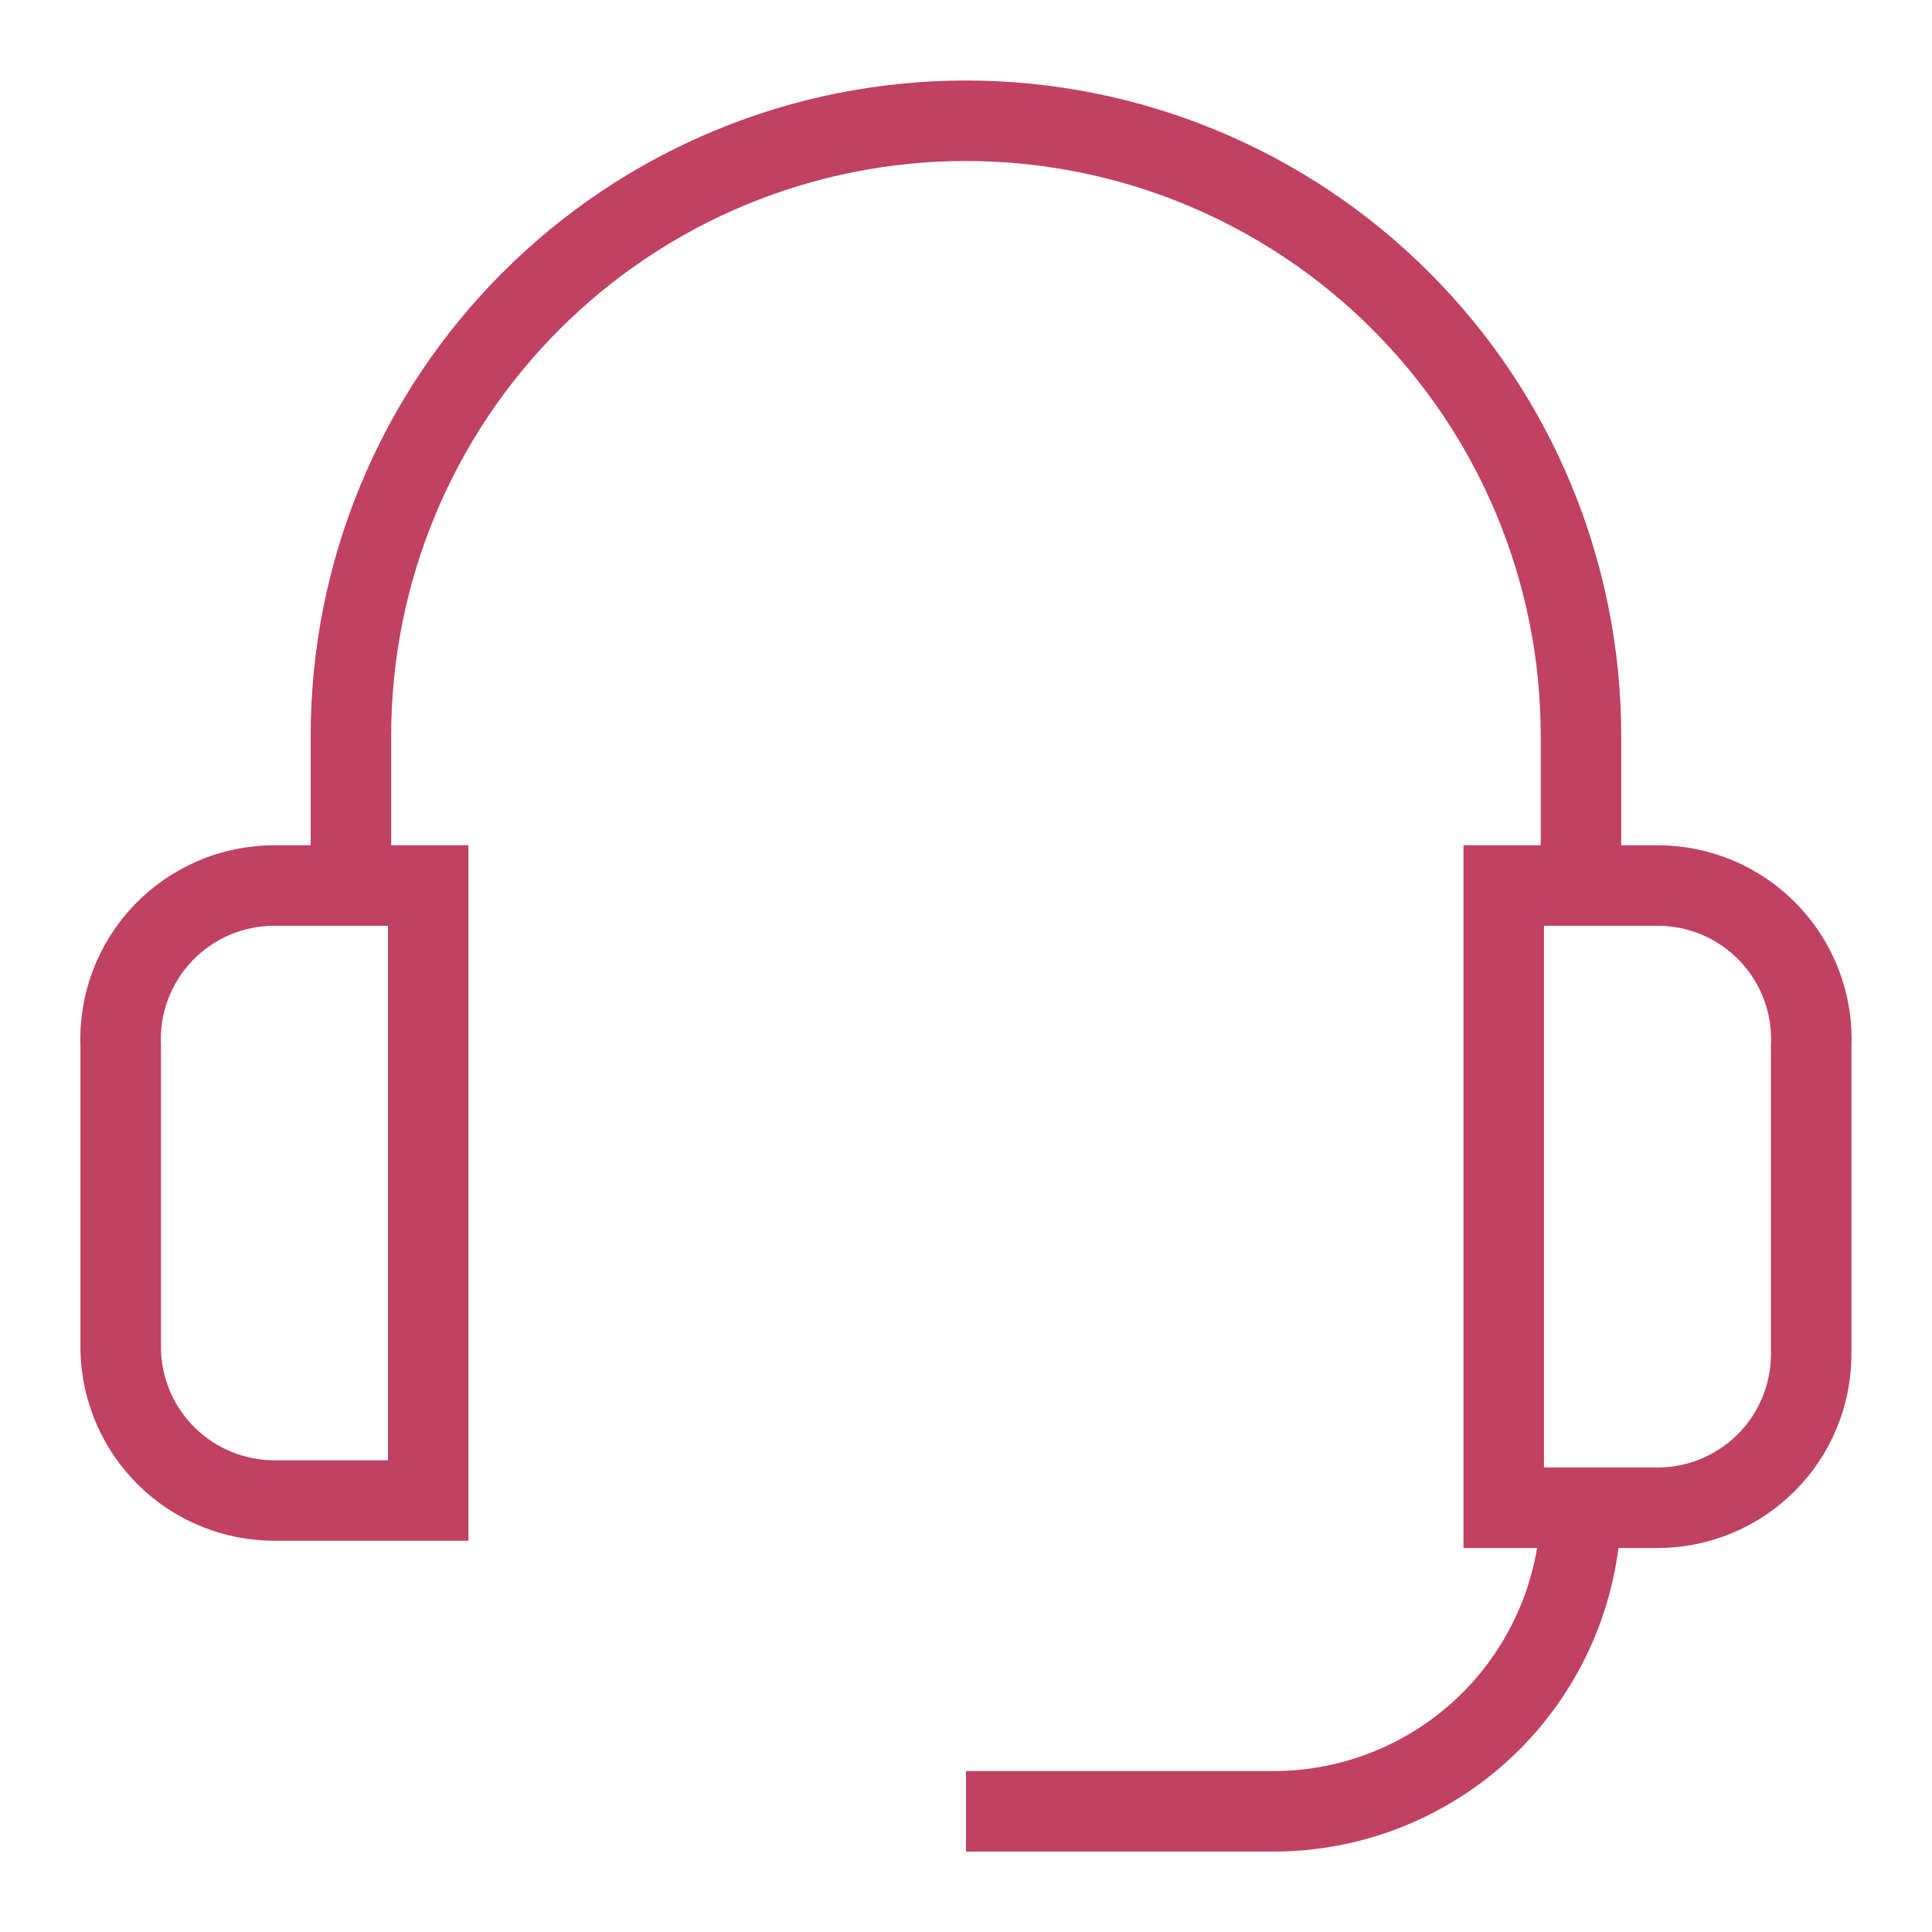
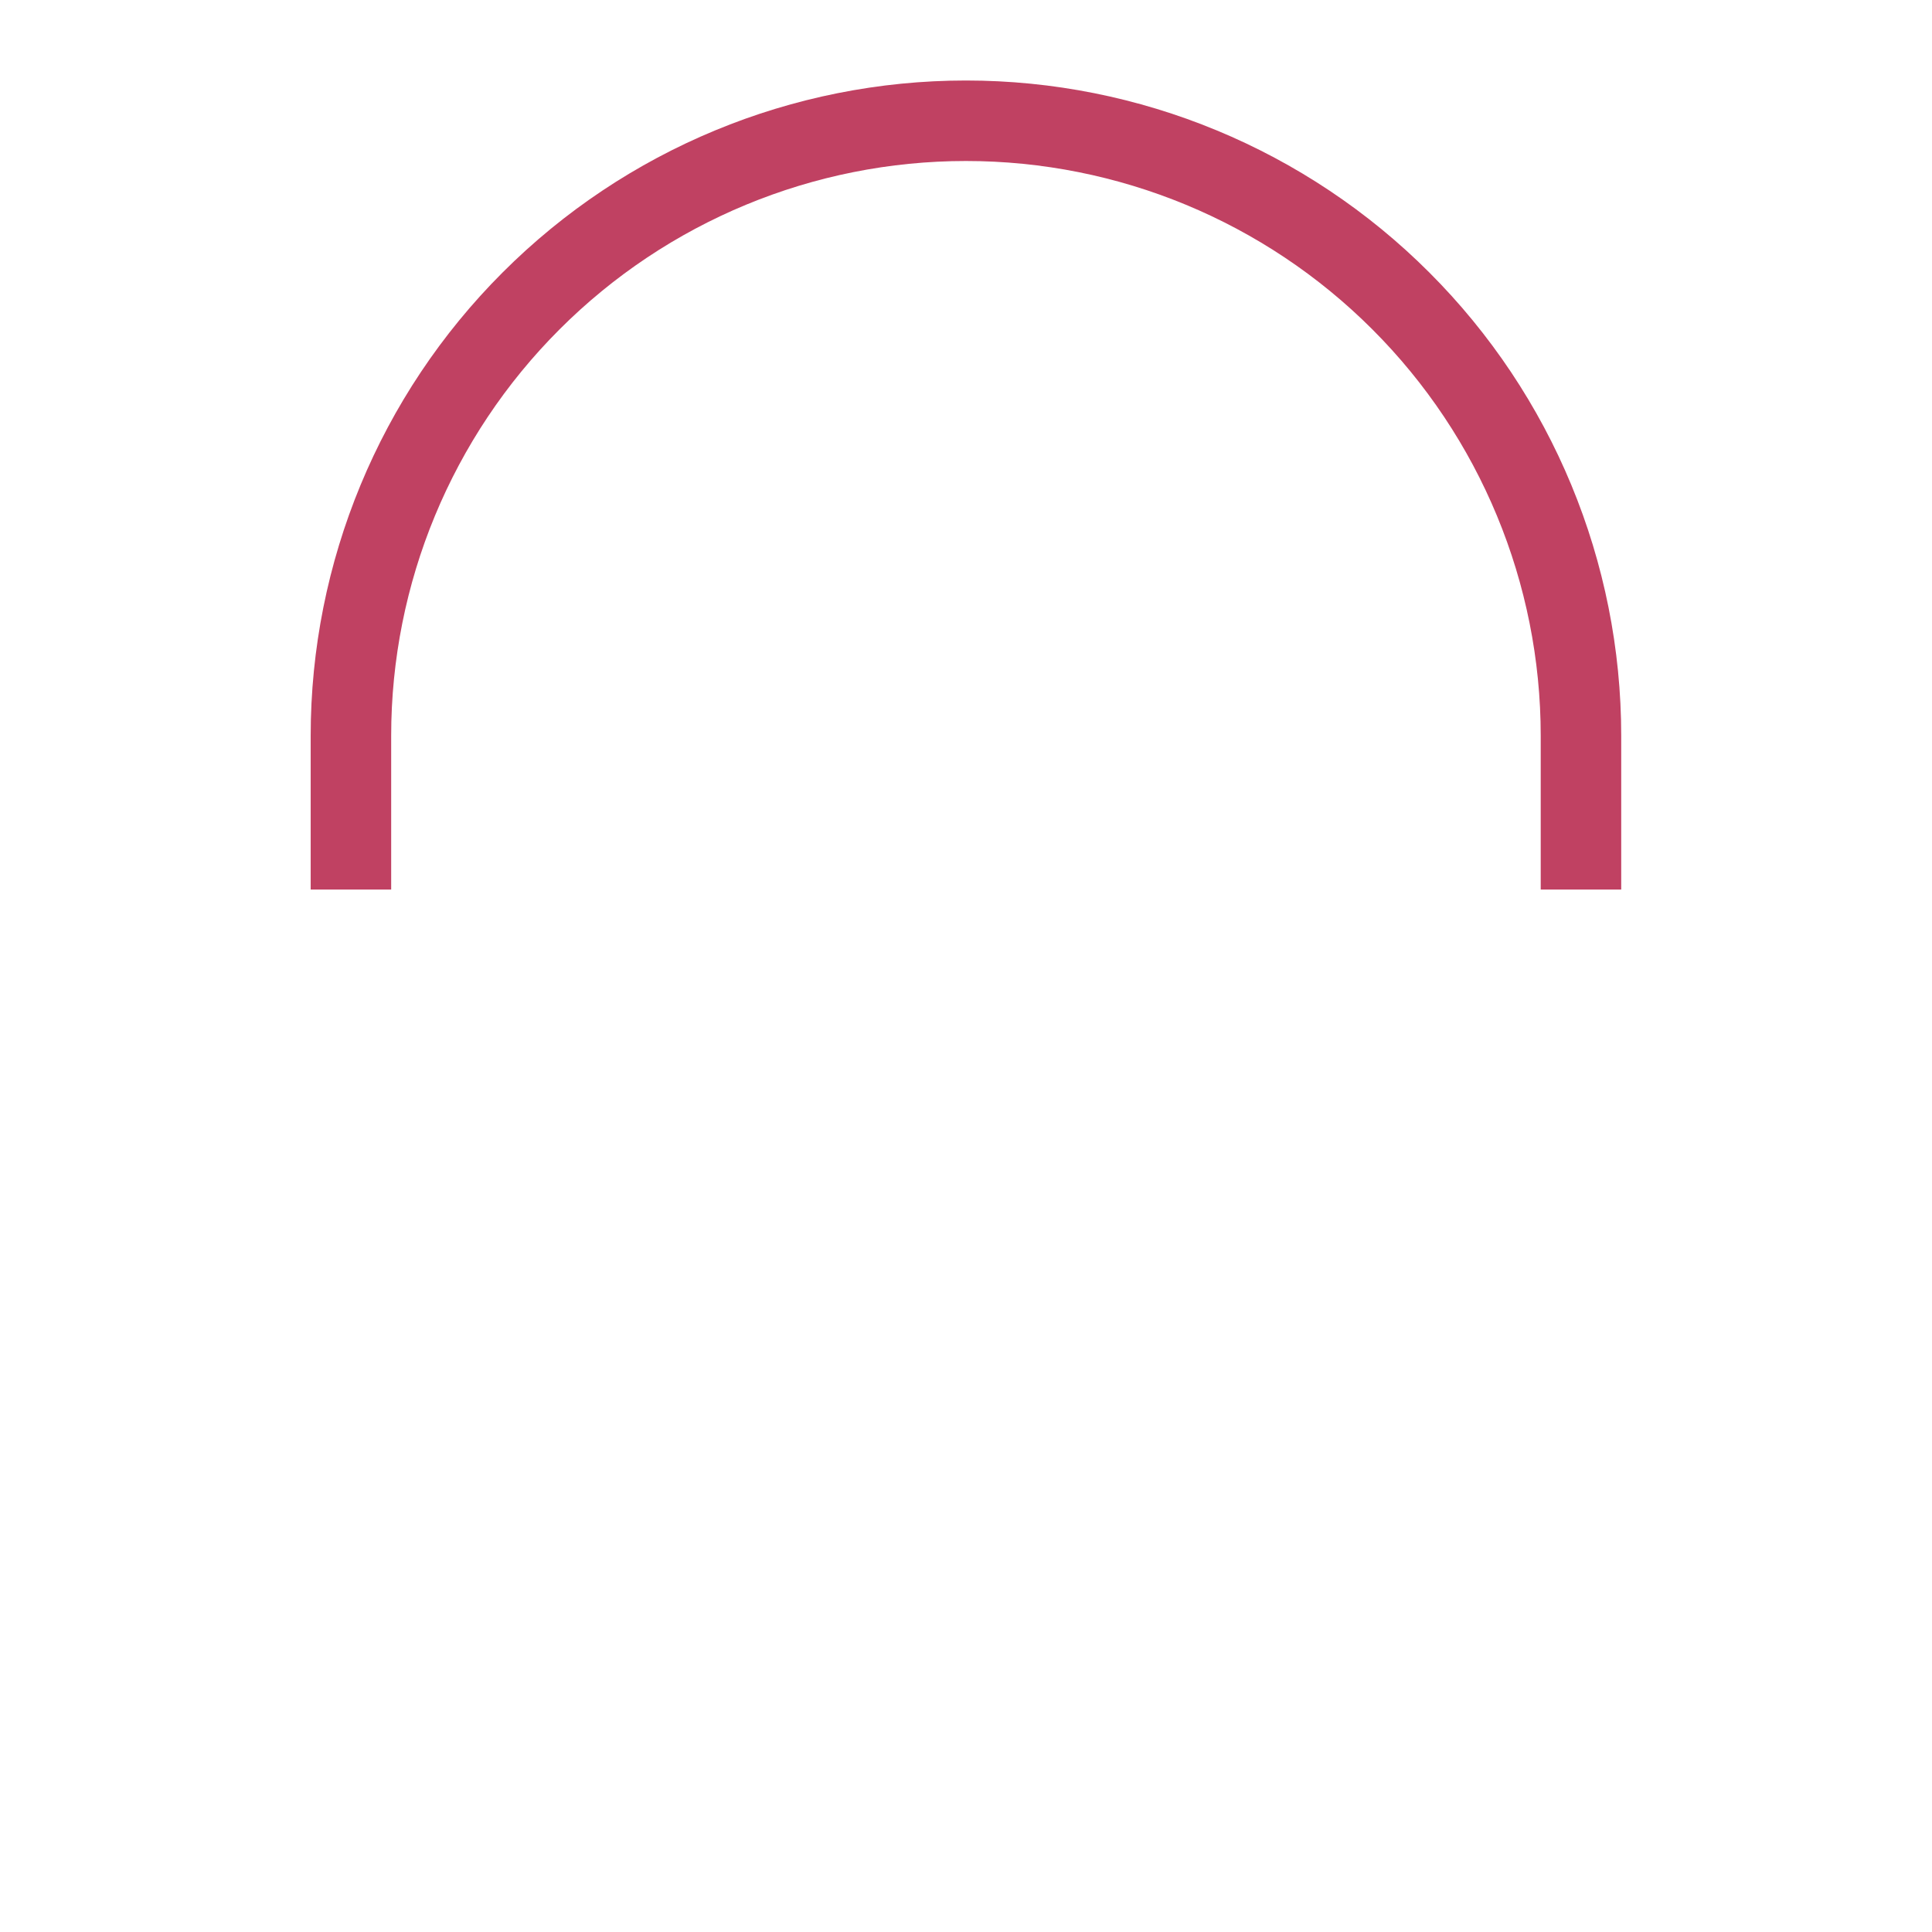
<svg xmlns="http://www.w3.org/2000/svg" width="36" height="36" viewBox="0 0 36 36" fill="none">
-   <path d="M5.114 16.5H7.979V27.96H5.114C4.365 27.96 3.645 27.667 3.109 27.142C2.574 26.618 2.265 25.904 2.249 25.155V19.5C2.231 19.113 2.292 18.725 2.427 18.362C2.563 17.999 2.771 17.667 3.039 17.386C3.307 17.106 3.629 16.883 3.986 16.73C4.342 16.578 4.726 16.5 5.114 16.5Z" stroke="#C04162" stroke-width="1.5" stroke-miterlimit="10" />
-   <path d="M28.02 16.5H30.884C31.272 16.5 31.656 16.578 32.013 16.73C32.37 16.883 32.692 17.106 32.96 17.386C33.227 17.667 33.436 17.999 33.571 18.362C33.707 18.725 33.768 19.113 33.749 19.5V25.23C33.749 25.99 33.448 26.719 32.91 27.256C32.373 27.793 31.644 28.095 30.884 28.095H28.02V16.5Z" stroke="#C04162" stroke-width="1.5" stroke-miterlimit="10" />
-   <path d="M29.46 28.02C29.46 29.54 28.856 30.998 27.782 32.072C26.707 33.147 25.25 33.751 23.73 33.751H18" stroke="#C04162" stroke-width="1.5" stroke-miterlimit="10" />
  <path d="M6.539 16.575V13.71C6.539 10.671 7.746 7.756 9.896 5.607C12.045 3.457 14.96 2.25 17.999 2.25C21.038 2.25 23.953 3.457 26.102 5.607C28.252 7.756 29.459 10.671 29.459 13.71V16.575" stroke="#C04162" stroke-width="1.5" stroke-miterlimit="10" />
</svg>